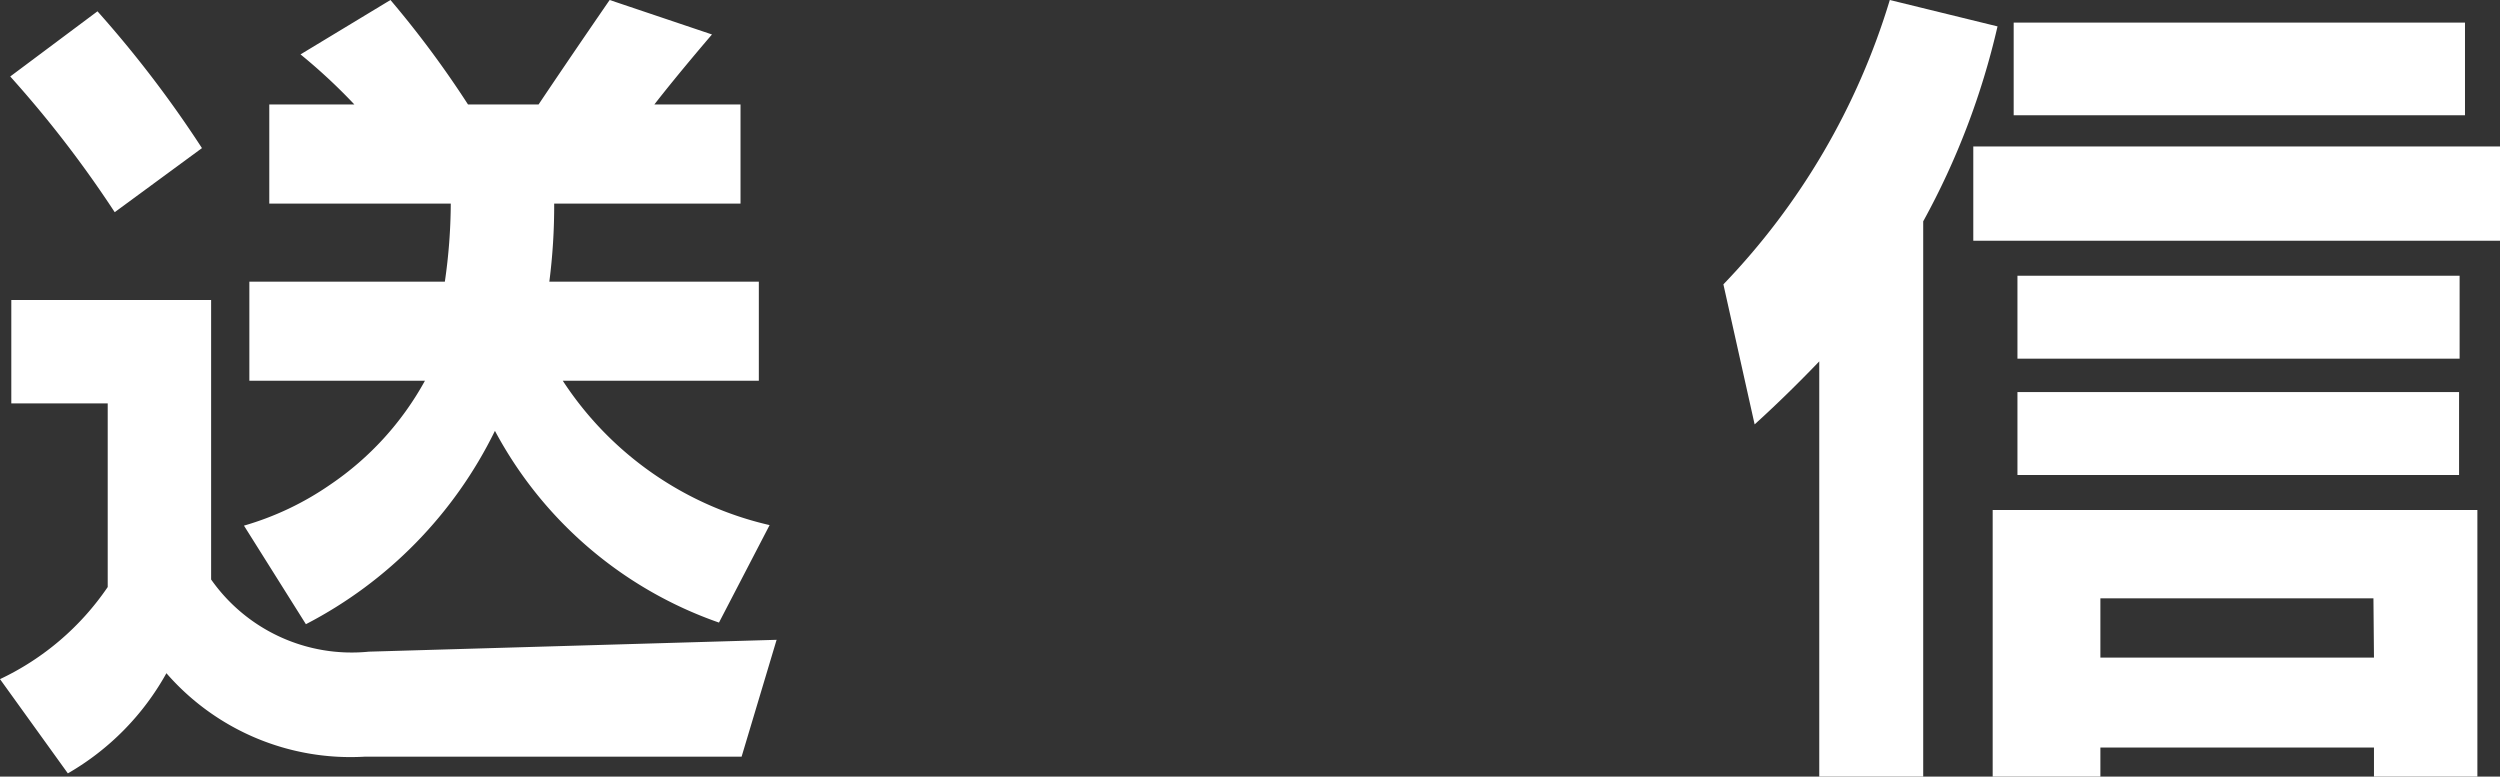
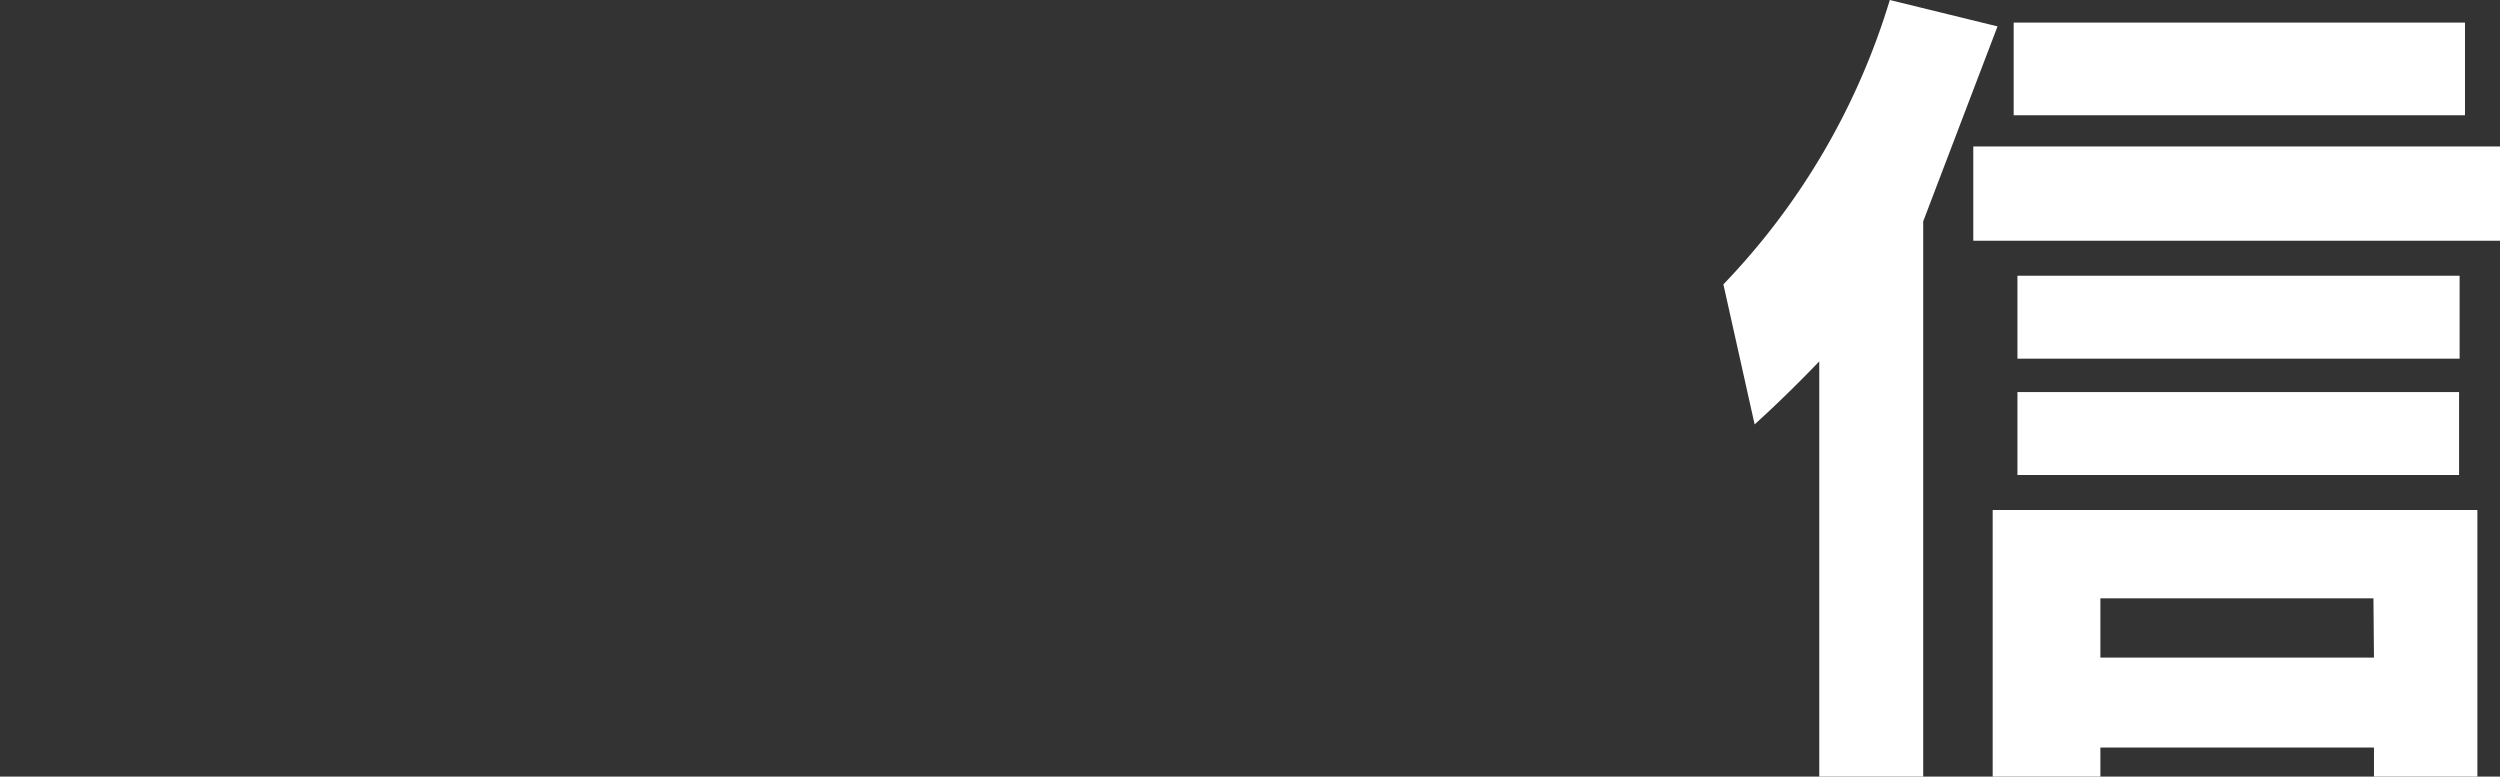
<svg xmlns="http://www.w3.org/2000/svg" viewBox="0 0 46.42 14.42">
  <rect x="0" y="0" width="46.42" height="14.42" fill="#333333" stroke="none" />
  <defs>
    <style>.cls-1{fill:#fff;}</style>
  </defs>
  <title>moji_sousin</title>
  <g id="レイヤー_2" data-name="レイヤー 2">
    <g id="レイヤー_1-2" data-name="レイヤー 1">
-       <path class="cls-1" d="M13.77,14.05h-7A4.53,4.53,0,0,1,3.09,12.5a4.88,4.88,0,0,1-1.83,1.86L0,12.61A5,5,0,0,0,2,10.9V7.49H.21V5.57H3.92v5.19A3.19,3.19,0,0,0,6.85,12.1l7.57-.22ZM2.13,3.94A20.88,20.88,0,0,0,.19,1.42L1.81.21A21,21,0,0,1,3.75,2.75Zm11.22,7.62A7.52,7.52,0,0,1,9.19,8a8,8,0,0,1-3.51,3.59L4.53,9.76A5.48,5.48,0,0,0,6.13,9,5.56,5.56,0,0,0,7.89,7.07H4.63V5.23H8.26a10.33,10.33,0,0,0,.11-1.45H5V1.94H6.58a10.44,10.44,0,0,0-1-.93L7.25,0A18.6,18.6,0,0,1,8.69,1.94H10C10.63,1,11.32,0,11.32,0l1.9.64s-.62.72-1.07,1.3h1.6V3.78H10.29a11,11,0,0,1-.09,1.45h3.89V7.07H10.45a6.26,6.26,0,0,0,3.84,2.68Z" />
-       <path class="cls-1" d="M35.71,4.11V14.42H33.78V6.71c-.47.49-.88.88-1.2,1.17L32,5.28A13.06,13.06,0,0,0,35.09,0l2,.49A14,14,0,0,1,35.71,4.11Zm.93.36V2.72h9.78V4.47Zm7.44,10v-.59H39v.59H37v-5h9v5ZM37.39,2.14V.42h8.38V2.14Zm.07,4.52V5.12h8.21V6.66Zm0,2.16V7.28h8.2V8.82Zm6.61,2.29H39v1.1h5.08Z" />
+       <path class="cls-1" d="M35.71,4.11V14.42H33.78V6.71c-.47.49-.88.88-1.2,1.17L32,5.28A13.06,13.06,0,0,0,35.09,0l2,.49Zm.93.36V2.72h9.78V4.47Zm7.44,10v-.59H39v.59H37v-5h9v5ZM37.39,2.14V.42h8.38V2.14Zm.07,4.52V5.12h8.21V6.66Zm0,2.16V7.28h8.2V8.82Zm6.61,2.29H39v1.1h5.08Z" />
    </g>
  </g>
</svg>